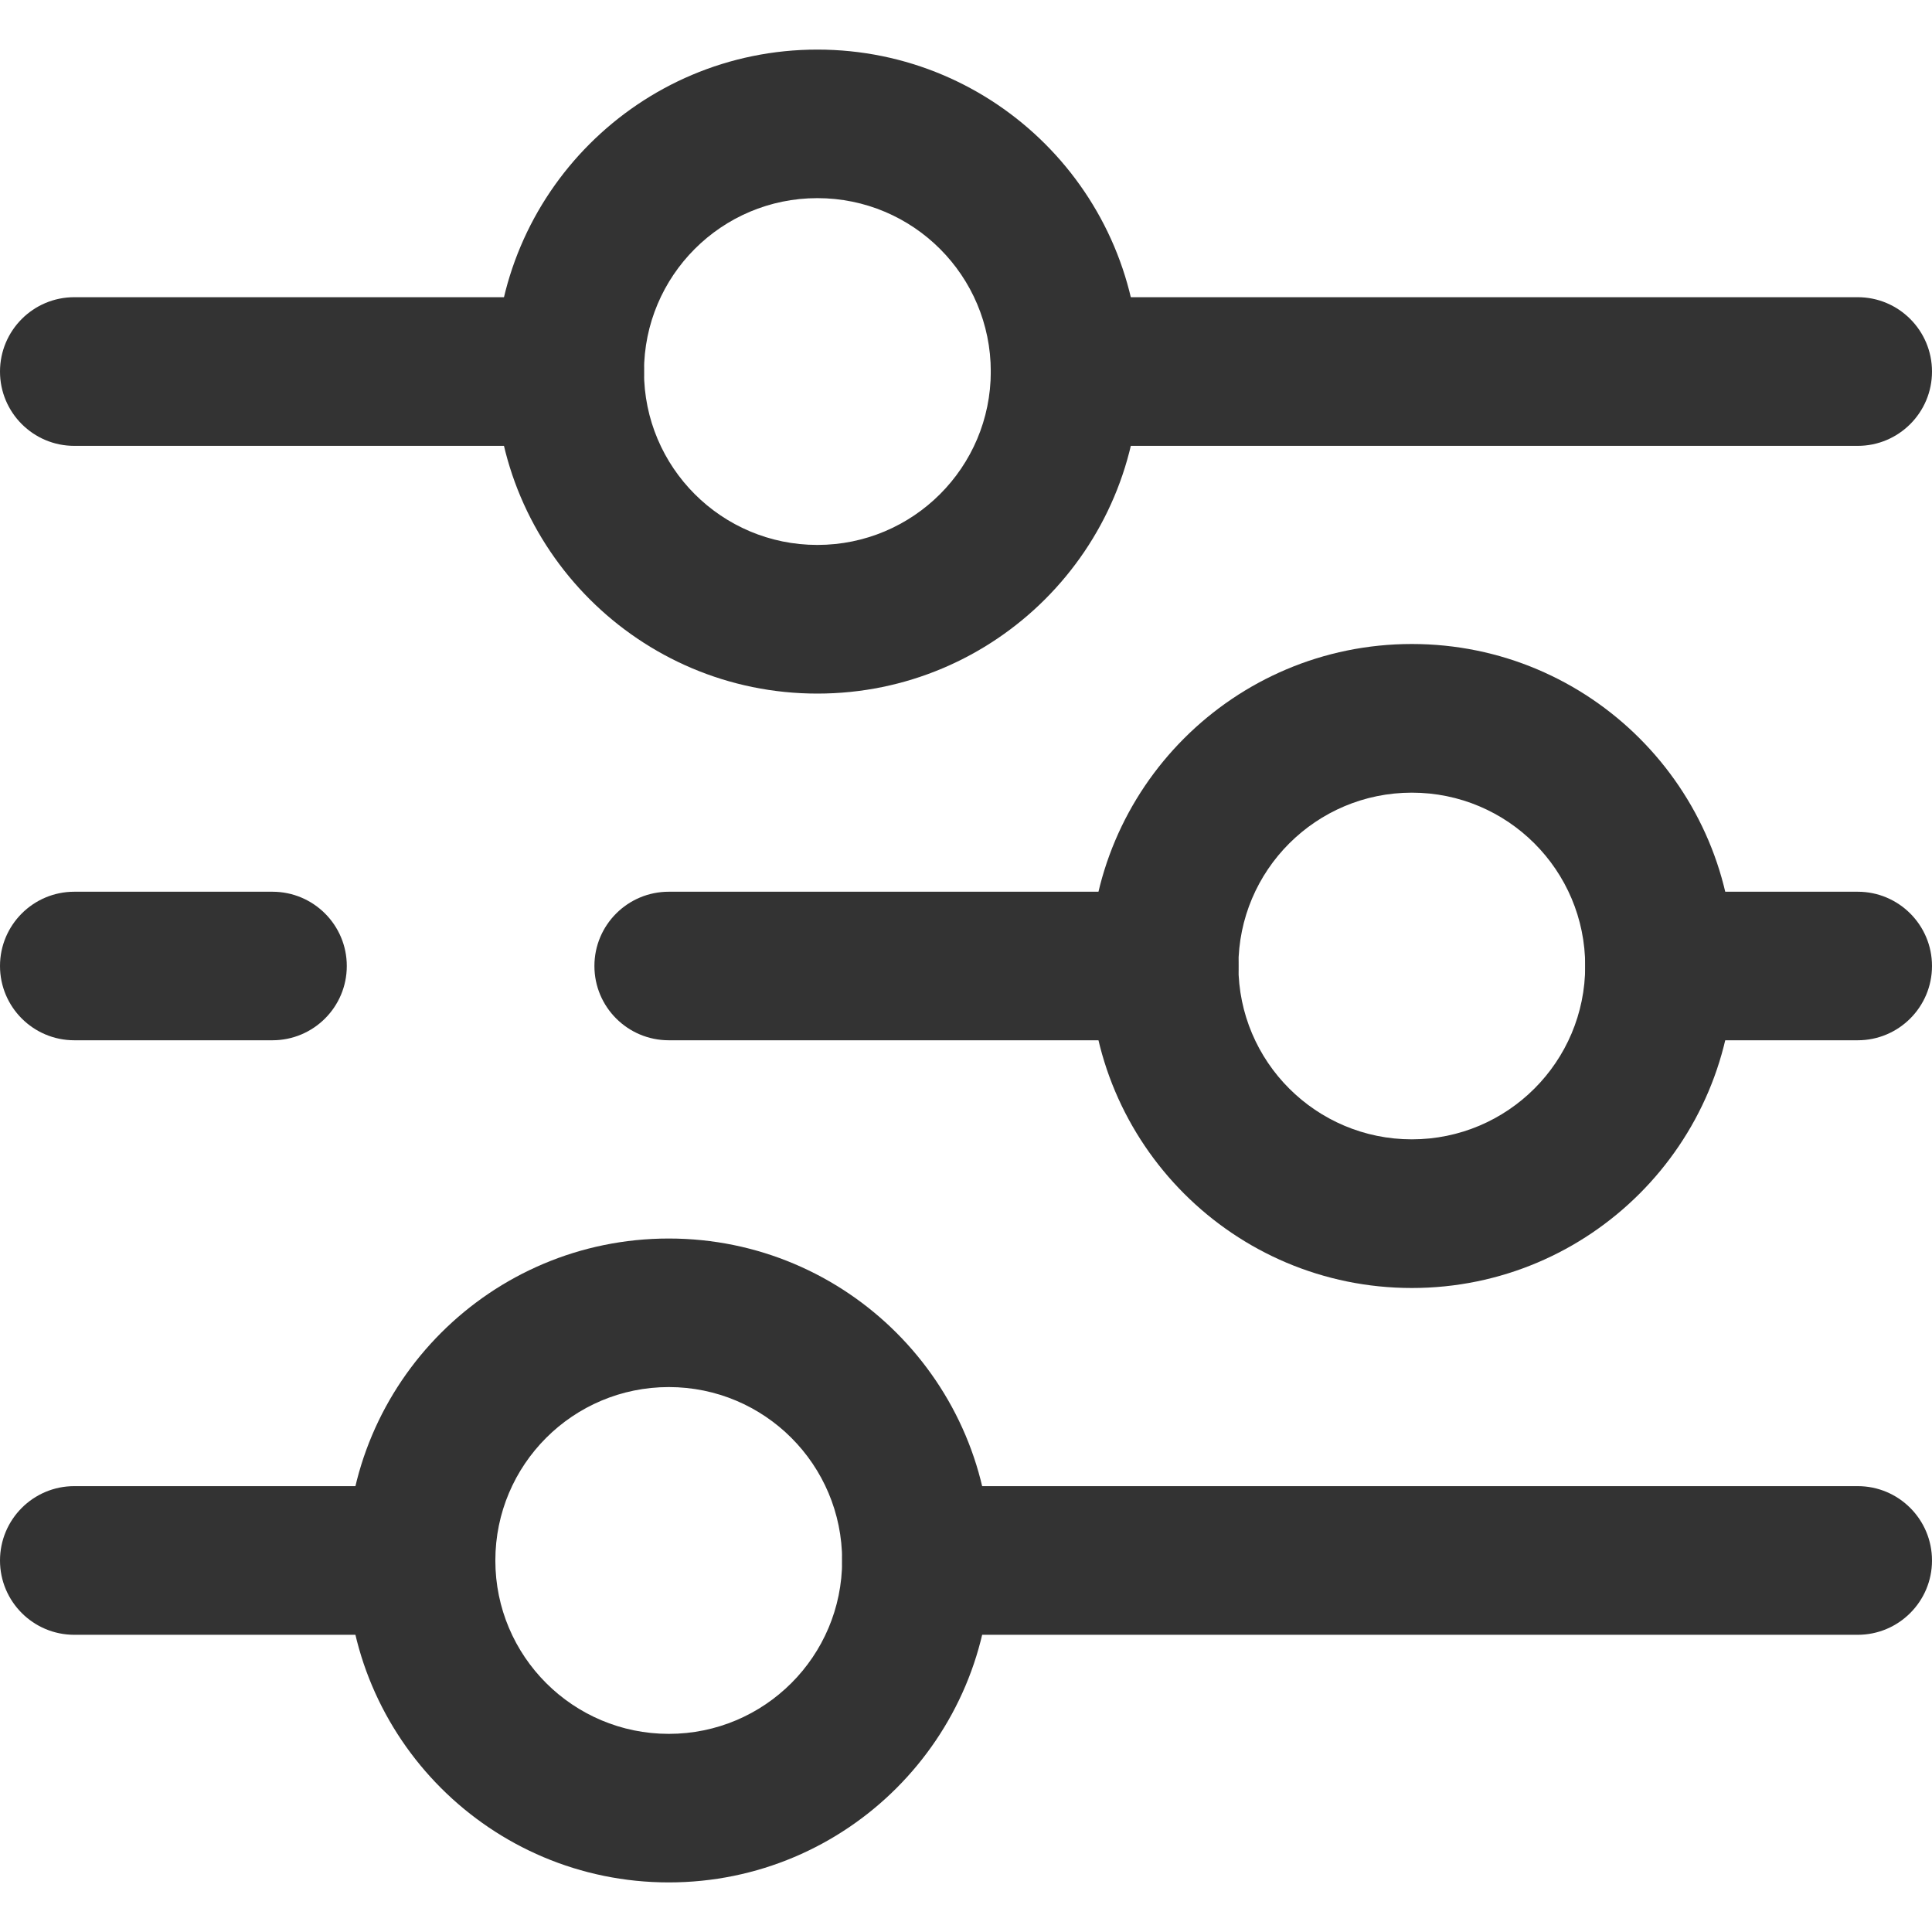
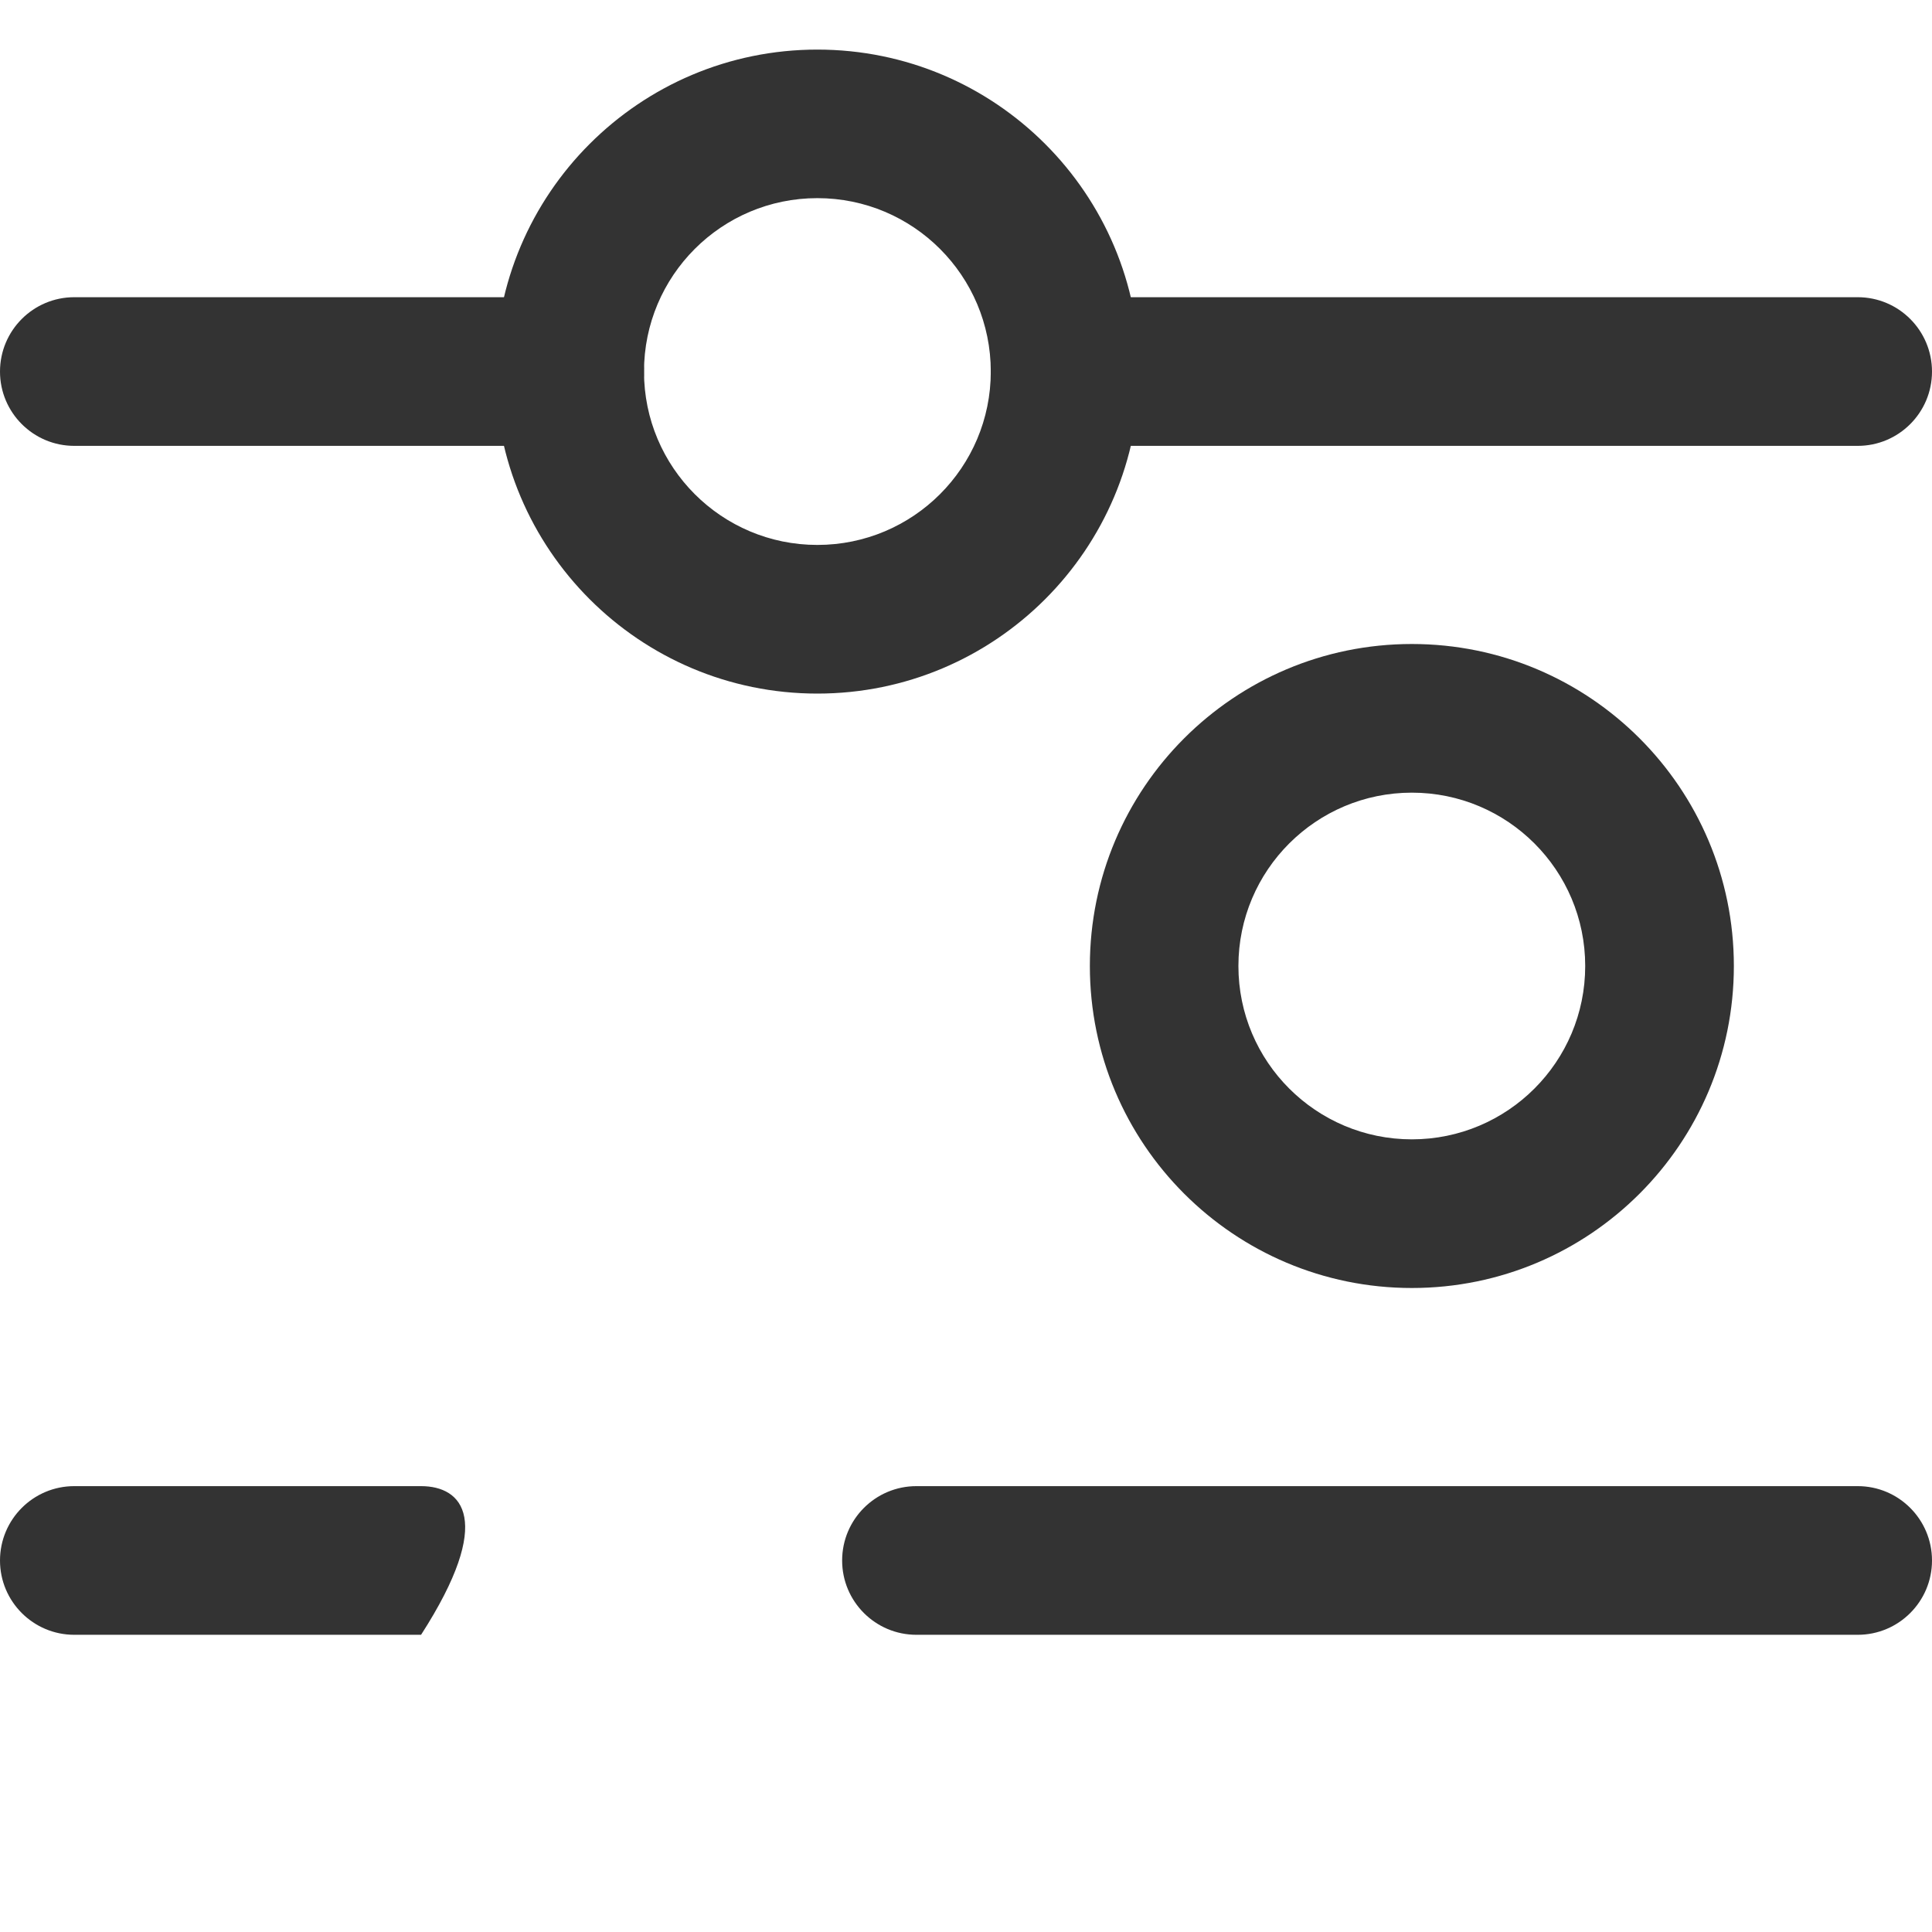
<svg xmlns="http://www.w3.org/2000/svg" width="18" height="18" viewBox="0 0 18 18" fill="none">
-   <path fill-rule="evenodd" clip-rule="evenodd" d="M0 14.539C0 14.921 0.31 15.231 0.692 15.231H3.923C4.305 15.231 4.615 14.921 4.615 14.539C4.615 14.156 4.305 13.846 3.923 13.846H0.692C0.31 13.846 0 14.156 0 14.539ZM7.846 14.539C7.846 14.921 8.156 15.231 8.538 15.231L17.308 15.231C17.69 15.231 18 14.921 18 14.539C18 14.156 17.69 13.846 17.308 13.846L8.538 13.846C8.156 13.846 7.846 14.156 7.846 14.539Z" fill="#333333" />
-   <path fill-rule="evenodd" clip-rule="evenodd" d="M6.231 16.154C5.339 16.154 4.615 15.431 4.615 14.539C4.615 13.646 5.339 12.923 6.231 12.923C7.123 12.923 7.846 13.646 7.846 14.539C7.846 15.431 7.123 16.154 6.231 16.154ZM3.231 14.539C3.231 16.195 4.574 17.538 6.231 17.538C7.888 17.538 9.231 16.195 9.231 14.539C9.231 12.882 7.888 11.539 6.231 11.539C4.574 11.539 3.231 12.882 3.231 14.539Z" fill="#333333" />
-   <path fill-rule="evenodd" clip-rule="evenodd" d="M18 9C18 9.382 17.69 9.692 17.308 9.692H15.461C15.079 9.692 14.769 9.382 14.769 9C14.769 8.618 15.079 8.308 15.461 8.308H17.308C17.69 8.308 18 8.618 18 9ZM11.539 9C11.539 9.382 11.229 9.692 10.846 9.692L6.231 9.692C5.848 9.692 5.538 9.382 5.538 9C5.538 8.618 5.848 8.308 6.231 8.308L10.846 8.308C11.229 8.308 11.539 8.618 11.539 9ZM3.231 9C3.231 9.382 2.921 9.692 2.538 9.692H0.692C0.31 9.692 0 9.382 0 9C0 8.618 0.31 8.308 0.692 8.308H2.538C2.921 8.308 3.231 8.618 3.231 9Z" fill="#333333" />
+   <path fill-rule="evenodd" clip-rule="evenodd" d="M0 14.539C0 14.921 0.31 15.231 0.692 15.231H3.923C4.615 14.156 4.305 13.846 3.923 13.846H0.692C0.31 13.846 0 14.156 0 14.539ZM7.846 14.539C7.846 14.921 8.156 15.231 8.538 15.231L17.308 15.231C17.69 15.231 18 14.921 18 14.539C18 14.156 17.69 13.846 17.308 13.846L8.538 13.846C8.156 13.846 7.846 14.156 7.846 14.539Z" fill="#333333" />
  <path fill-rule="evenodd" clip-rule="evenodd" d="M13.154 10.615C14.046 10.615 14.769 9.892 14.769 9C14.769 8.108 14.046 7.385 13.154 7.385C12.262 7.385 11.538 8.108 11.538 9C11.538 9.892 12.262 10.615 13.154 10.615ZM16.154 9C16.154 10.657 14.811 12 13.154 12C11.497 12 10.154 10.657 10.154 9C10.154 7.343 11.497 6 13.154 6C14.811 6 16.154 7.343 16.154 9Z" fill="#333333" />
  <path fill-rule="evenodd" clip-rule="evenodd" d="M0 3.462C0 3.844 0.31 4.154 0.692 4.154L5.308 4.154C5.69 4.154 6 3.844 6 3.462C6 3.079 5.69 2.769 5.308 2.769L0.692 2.769C0.31 2.769 0 3.079 0 3.462ZM9.231 3.462C9.231 3.844 9.541 4.154 9.923 4.154L17.308 4.154C17.69 4.154 18 3.844 18 3.462C18 3.079 17.69 2.769 17.308 2.769L9.923 2.769C9.541 2.769 9.231 3.079 9.231 3.462Z" fill="#333333" />
  <path fill-rule="evenodd" clip-rule="evenodd" d="M7.615 5.077C6.723 5.077 6 4.354 6 3.462C6 2.569 6.723 1.846 7.615 1.846C8.508 1.846 9.231 2.569 9.231 3.462C9.231 4.354 8.508 5.077 7.615 5.077ZM4.615 3.462C4.615 5.118 5.959 6.462 7.615 6.462C9.272 6.462 10.616 5.118 10.616 3.462C10.616 1.805 9.272 0.462 7.615 0.462C5.959 0.462 4.615 1.805 4.615 3.462Z" fill="#333333" />
</svg>